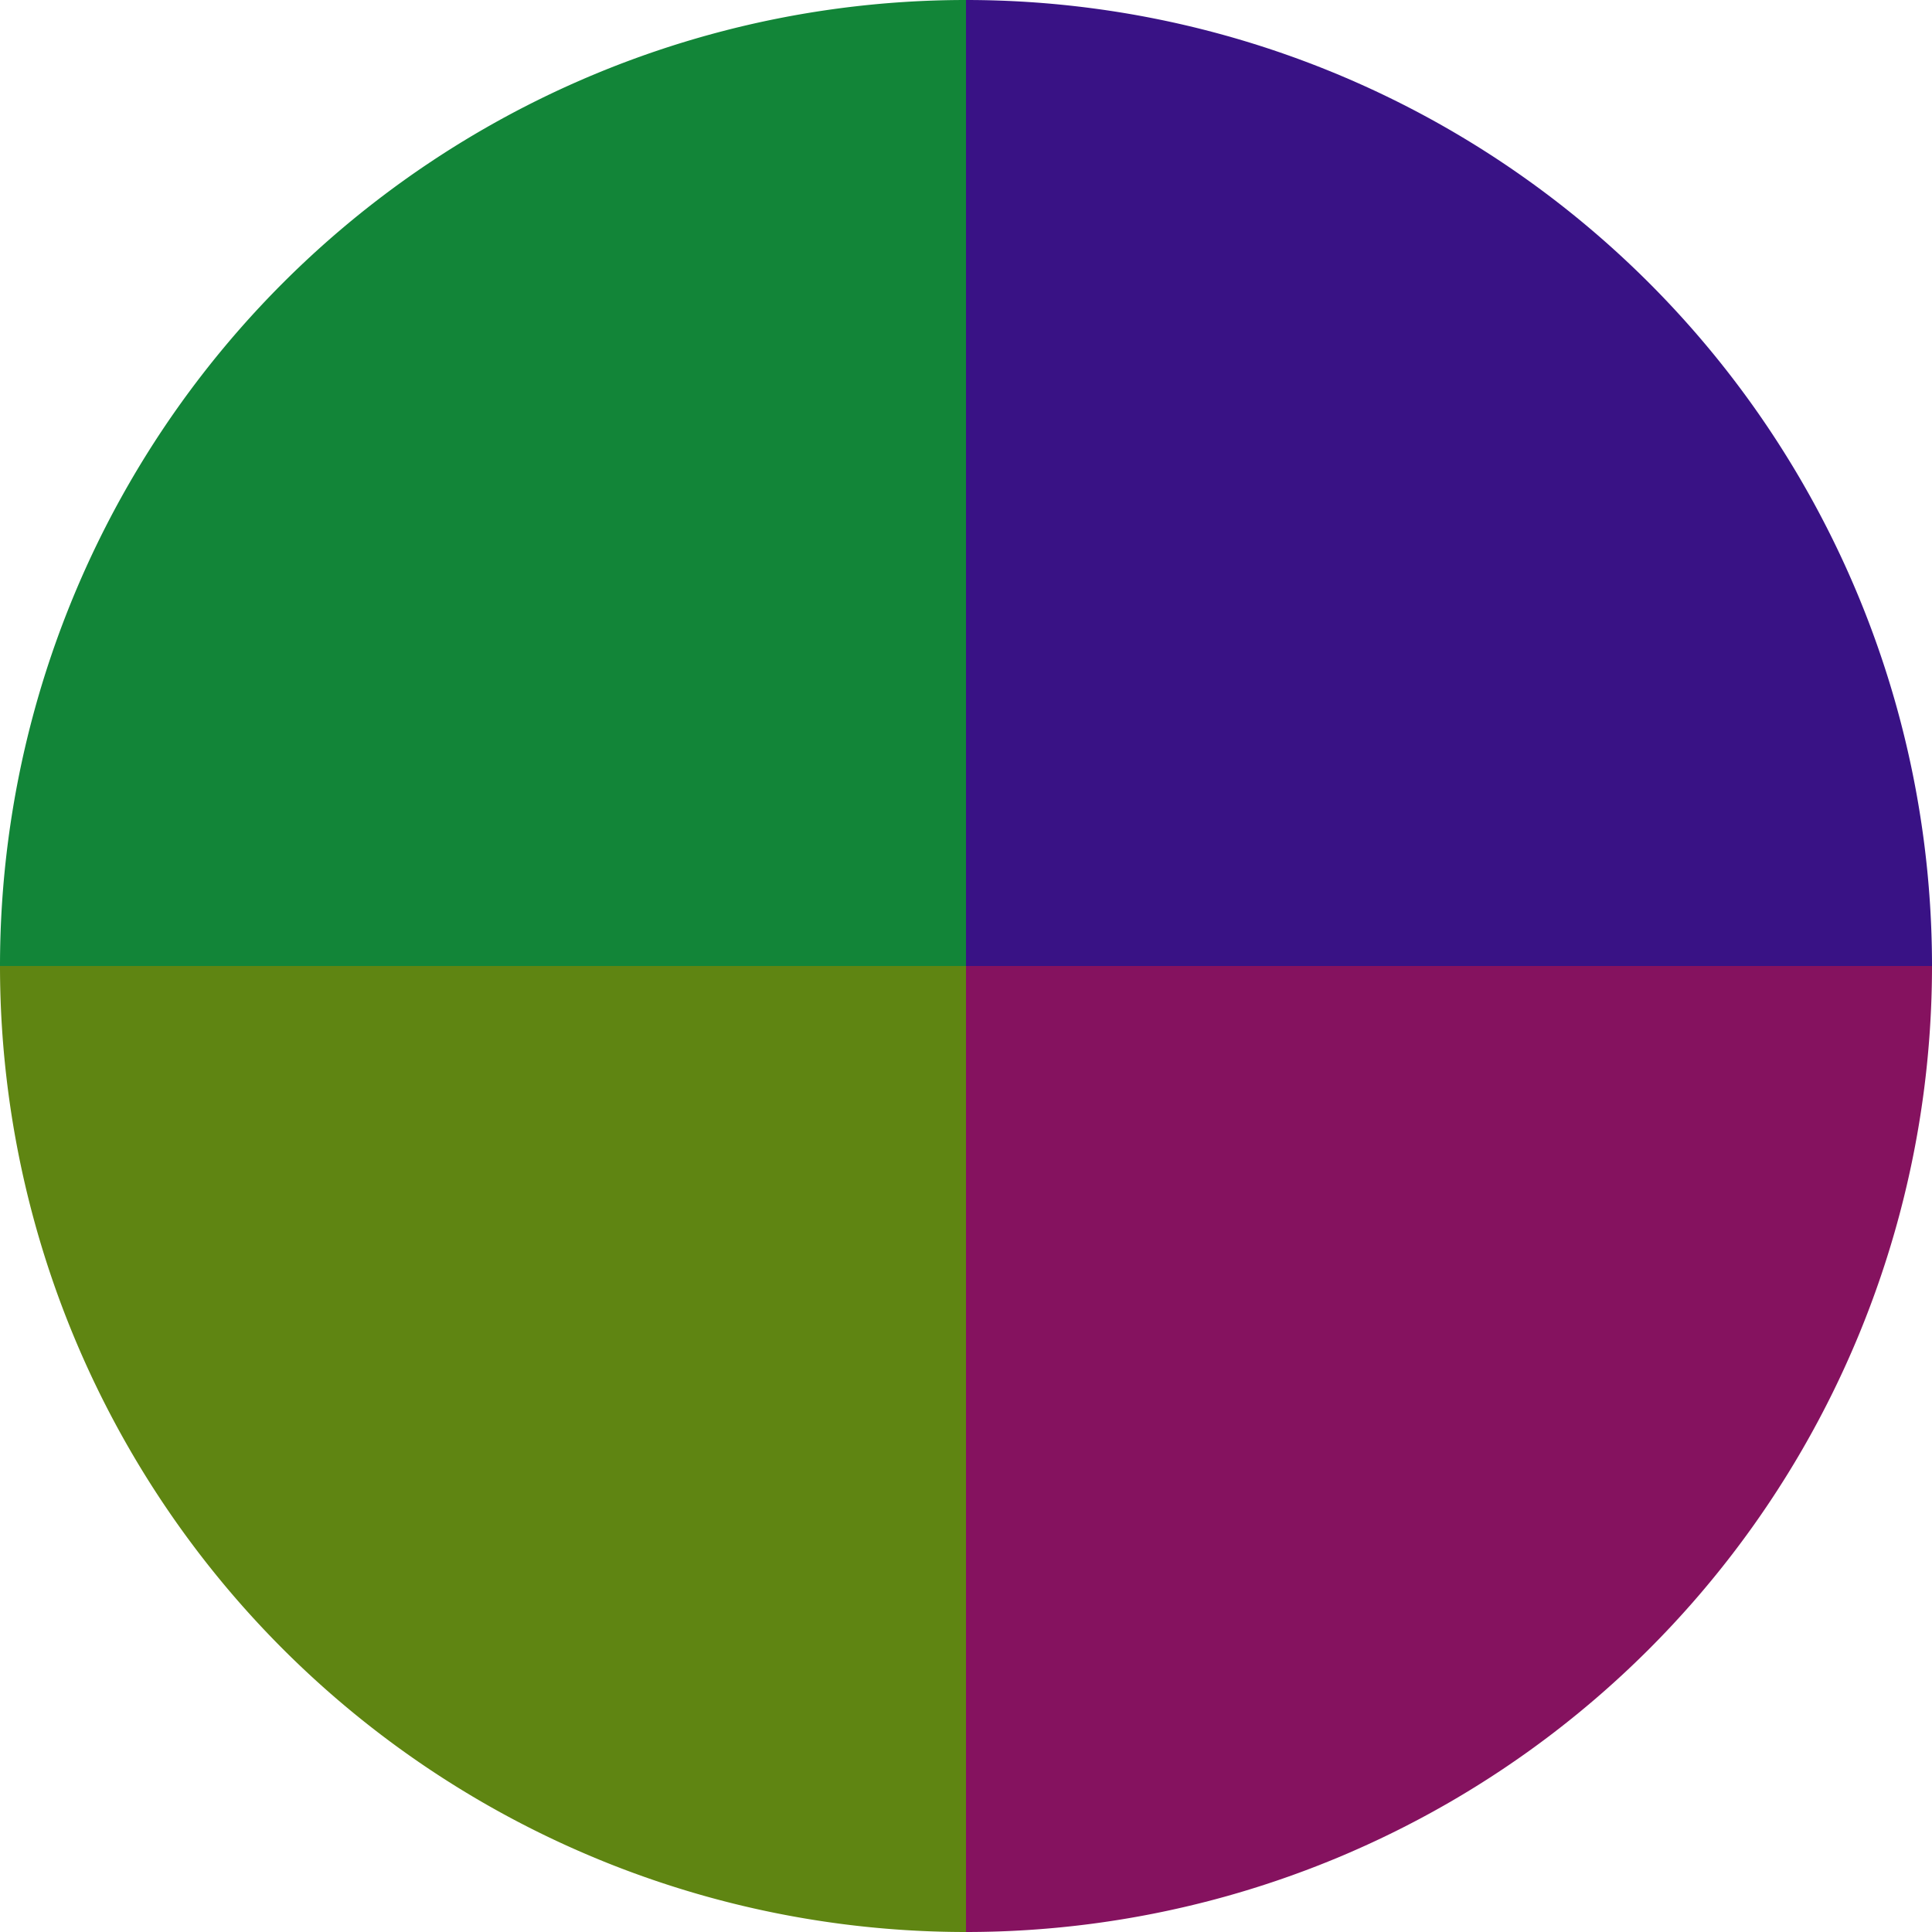
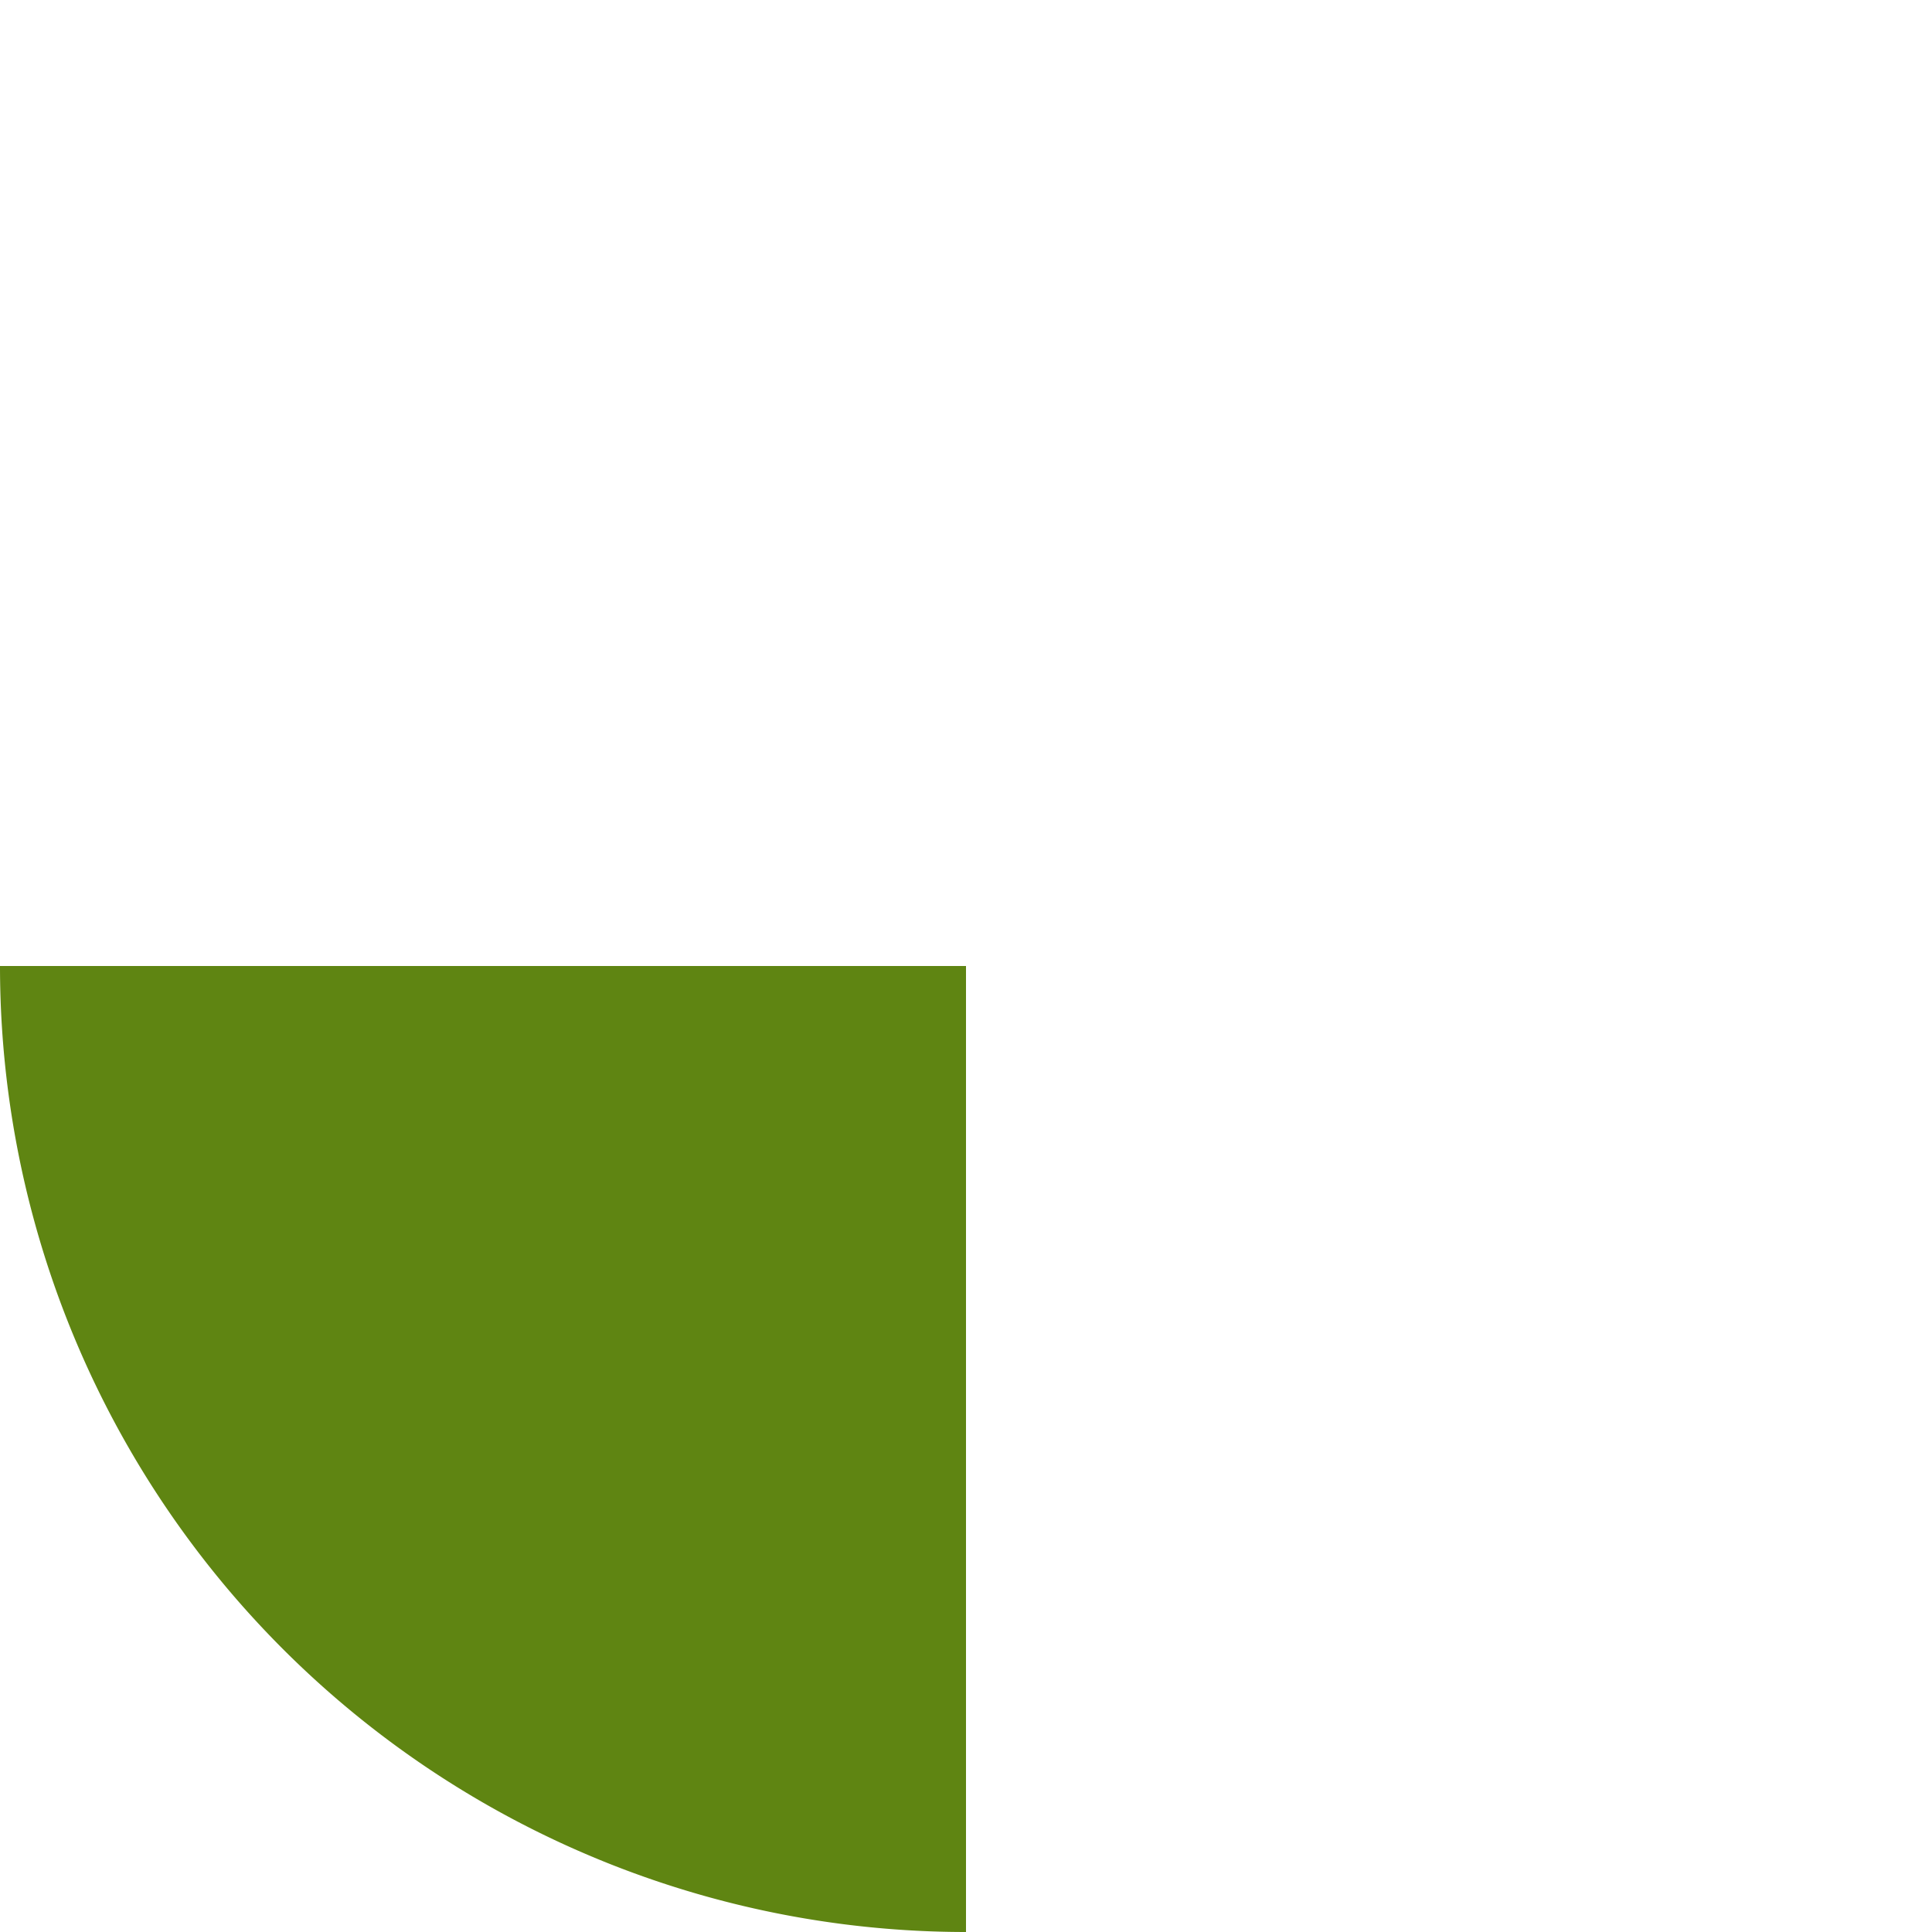
<svg xmlns="http://www.w3.org/2000/svg" width="500" height="500" viewBox="-1 -1 2 2">
-   <path d="M 0 -1               A 1,1 0 0,1 1 0             L 0,0              z" fill="#391285" />
-   <path d="M 1 0               A 1,1 0 0,1 0 1             L 0,0              z" fill="#85125f" />
  <path d="M 0 1               A 1,1 0 0,1 -1 0             L 0,0              z" fill="#5f8512" />
-   <path d="M -1 0               A 1,1 0 0,1 -0 -1             L 0,0              z" fill="#128538" />
</svg>